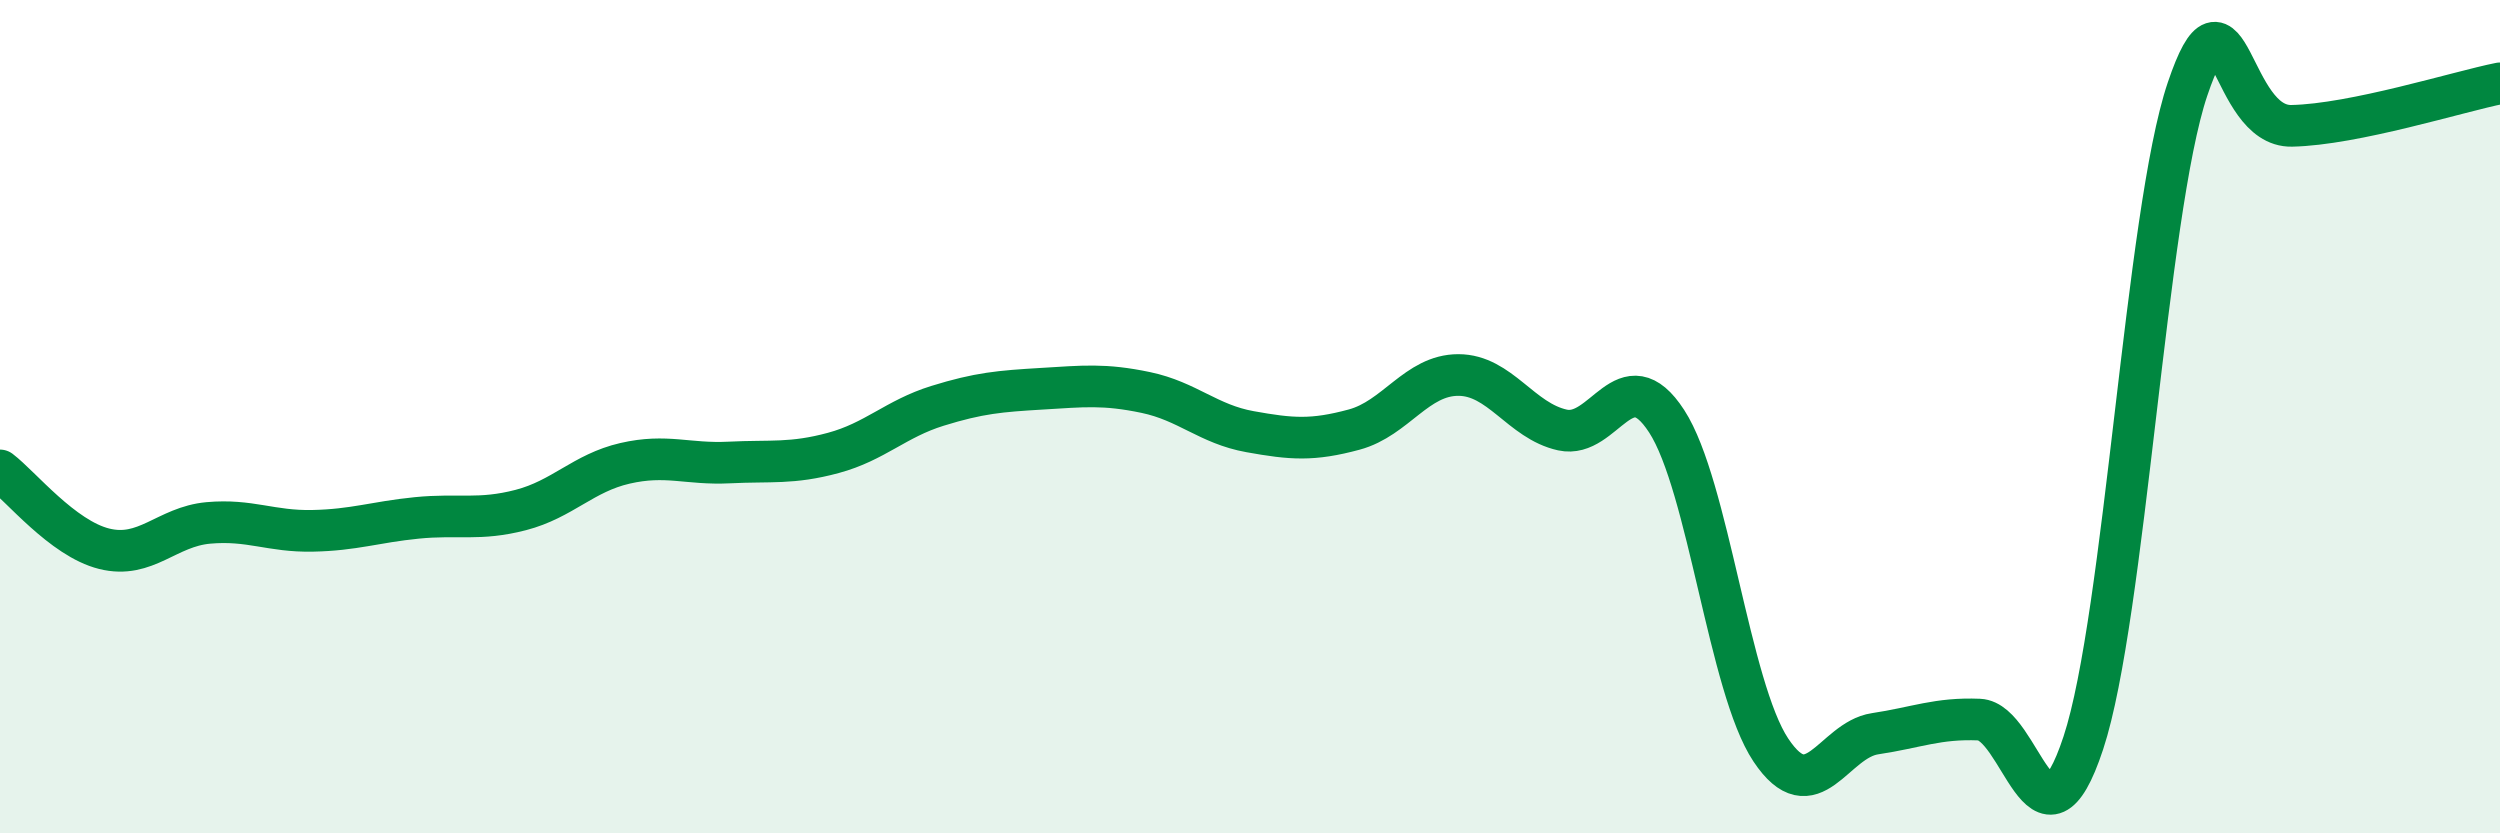
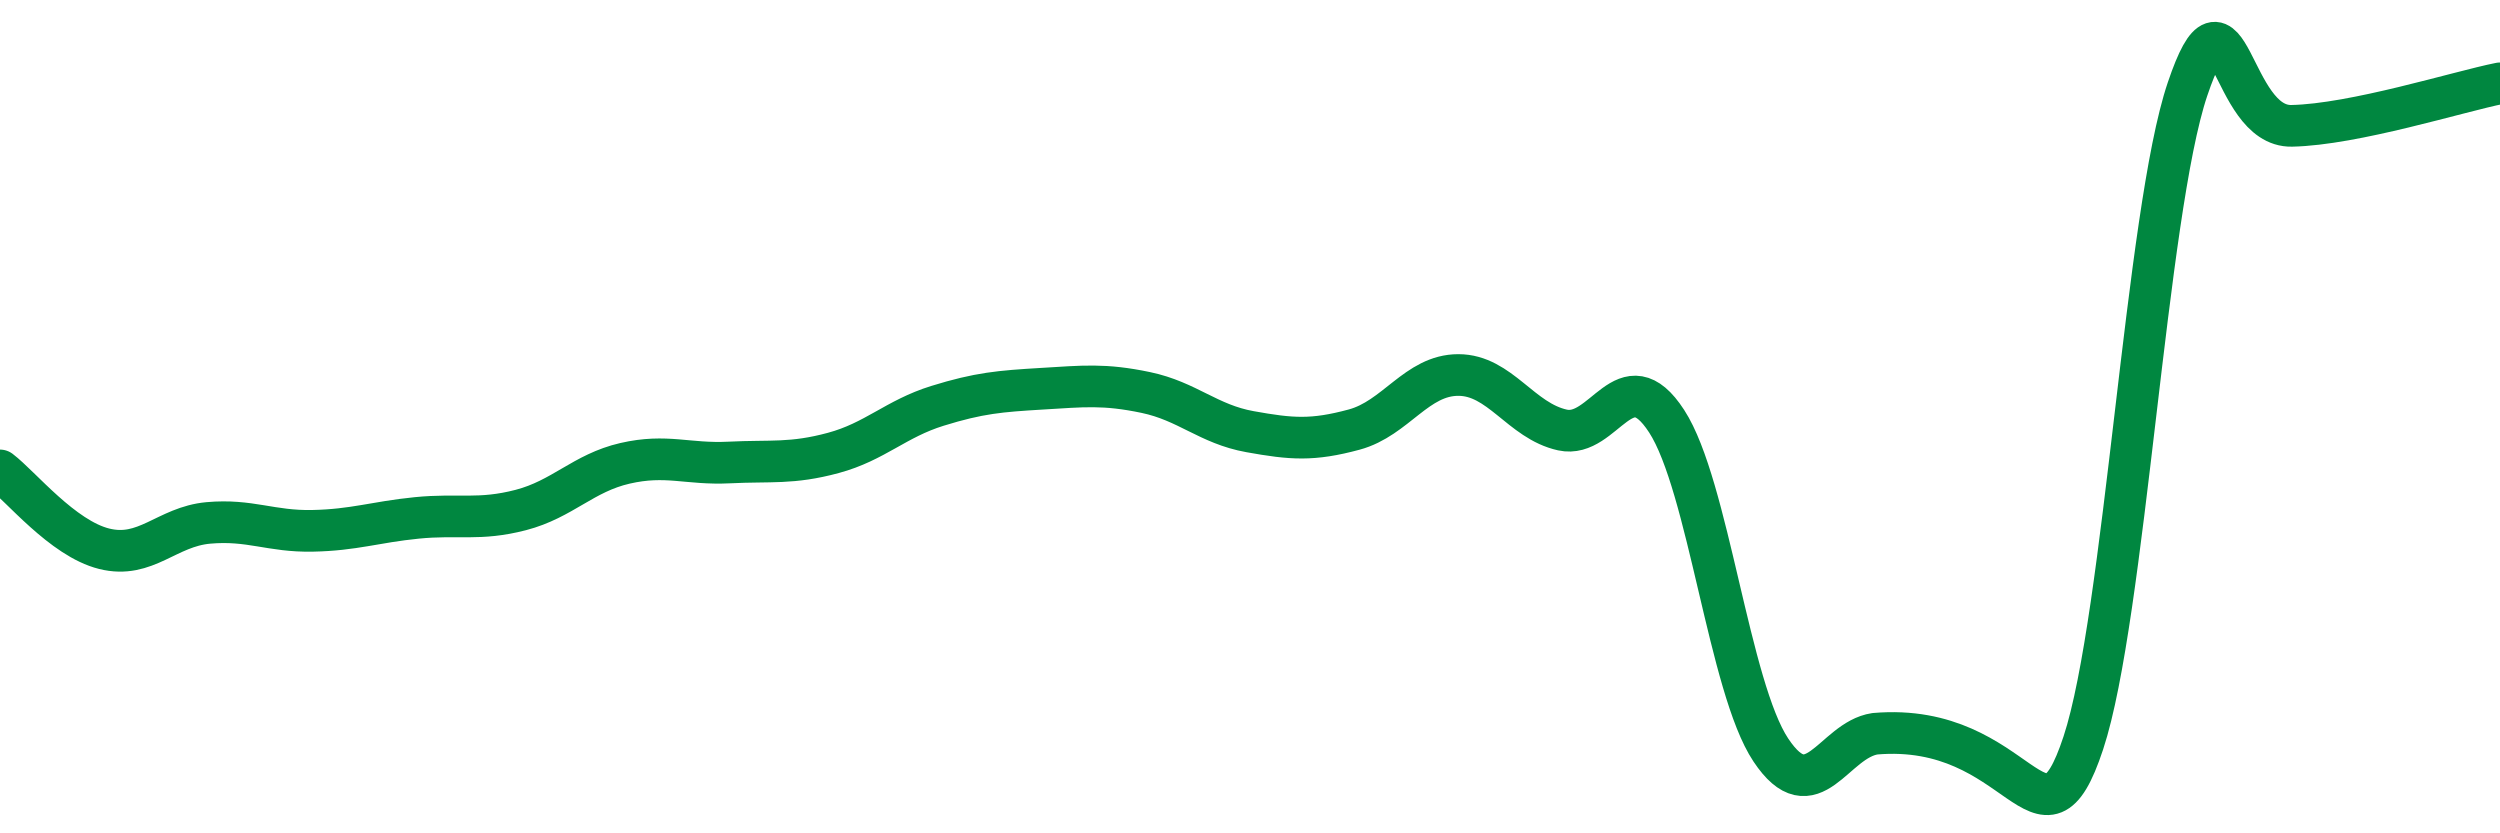
<svg xmlns="http://www.w3.org/2000/svg" width="60" height="20" viewBox="0 0 60 20">
-   <path d="M 0,11.29 C 0.5,11.67 1.5,12.92 2.5,13.17 C 3.5,13.42 4,12.64 5,12.55 C 6,12.46 6.5,12.76 7.5,12.74 C 8.5,12.72 9,12.53 10,12.43 C 11,12.33 11.5,12.5 12.5,12.24 C 13.5,11.98 14,11.35 15,11.12 C 16,10.89 16.5,11.15 17.5,11.1 C 18.5,11.05 19,11.14 20,10.87 C 21,10.6 21.5,10.05 22.5,9.74 C 23.5,9.43 24,9.39 25,9.33 C 26,9.27 26.5,9.21 27.5,9.42 C 28.5,9.63 29,10.18 30,10.36 C 31,10.54 31.5,10.58 32.5,10.31 C 33.5,10.04 34,9 35,9 C 36,9 36.5,10.1 37.5,10.32 C 38.5,10.54 39,8.57 40,10.11 C 41,11.65 41.5,16.5 42.5,18 C 43.5,19.5 44,17.76 45,17.61 C 46,17.46 46.5,17.23 47.5,17.27 C 48.5,17.31 49,20.86 50,17.83 C 51,14.8 51.5,5.1 52.5,2.14 C 53.5,-0.82 53.5,3.05 55,3.02 C 56.5,2.99 59,2.2 60,2L60 20L0 20Z" fill="#008740" opacity="0.1" stroke-linecap="round" stroke-linejoin="round" />
-   <path d="M 0,11.29 C 0.5,11.67 1.5,12.92 2.5,13.17 C 3.5,13.42 4,12.64 5,12.55 C 6,12.46 6.5,12.76 7.5,12.74 C 8.5,12.72 9,12.53 10,12.43 C 11,12.33 11.5,12.5 12.5,12.24 C 13.5,11.98 14,11.35 15,11.12 C 16,10.89 16.5,11.15 17.5,11.1 C 18.5,11.05 19,11.14 20,10.87 C 21,10.6 21.5,10.05 22.5,9.74 C 23.5,9.43 24,9.39 25,9.33 C 26,9.27 26.5,9.21 27.5,9.42 C 28.5,9.63 29,10.18 30,10.36 C 31,10.54 31.5,10.58 32.5,10.31 C 33.5,10.04 34,9 35,9 C 36,9 36.5,10.1 37.5,10.32 C 38.5,10.54 39,8.57 40,10.11 C 41,11.65 41.5,16.5 42.5,18 C 43.5,19.5 44,17.76 45,17.61 C 46,17.46 46.5,17.23 47.5,17.27 C 48.5,17.31 49,20.86 50,17.83 C 51,14.8 51.5,5.1 52.5,2.14 C 53.5,-0.82 53.5,3.05 55,3.02 C 56.5,2.99 59,2.2 60,2" stroke="#008740" stroke-width="1" fill="none" stroke-linecap="round" stroke-linejoin="round" />
+   <path d="M 0,11.29 C 0.5,11.67 1.5,12.92 2.5,13.17 C 3.5,13.42 4,12.64 5,12.55 C 6,12.46 6.5,12.76 7.5,12.74 C 8.5,12.72 9,12.53 10,12.43 C 11,12.33 11.5,12.5 12.5,12.24 C 13.5,11.98 14,11.35 15,11.12 C 16,10.89 16.5,11.15 17.5,11.1 C 18.5,11.05 19,11.14 20,10.87 C 21,10.6 21.5,10.05 22.5,9.74 C 23.5,9.43 24,9.39 25,9.33 C 26,9.27 26.5,9.21 27.5,9.42 C 28.5,9.63 29,10.18 30,10.36 C 31,10.54 31.5,10.58 32.5,10.31 C 33.5,10.04 34,9 35,9 C 36,9 36.5,10.1 37.5,10.32 C 38.5,10.54 39,8.57 40,10.11 C 41,11.65 41.5,16.5 42.5,18 C 43.5,19.5 44,17.76 45,17.61 C 48.5,17.31 49,20.86 50,17.83 C 51,14.8 51.5,5.1 52.5,2.14 C 53.5,-0.82 53.5,3.05 55,3.02 C 56.5,2.99 59,2.2 60,2" stroke="#008740" stroke-width="1" fill="none" stroke-linecap="round" stroke-linejoin="round" />
</svg>